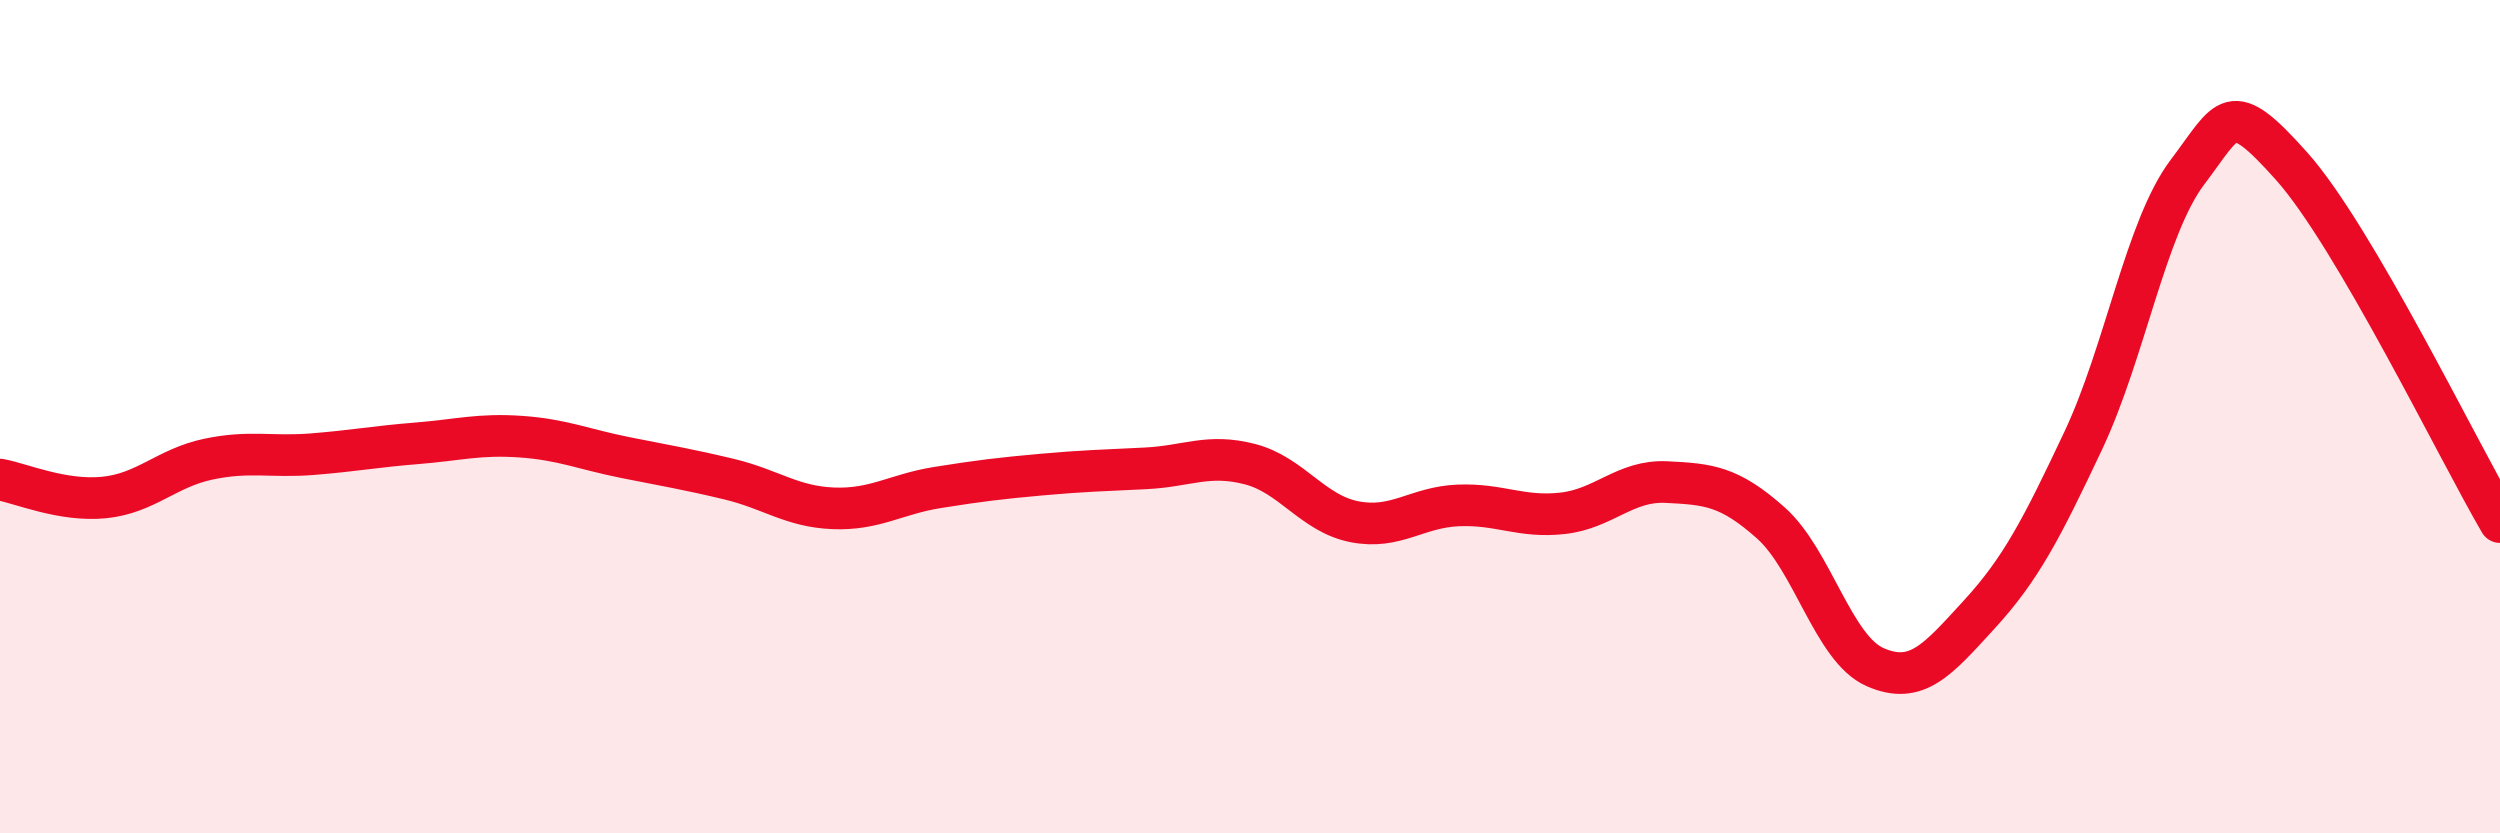
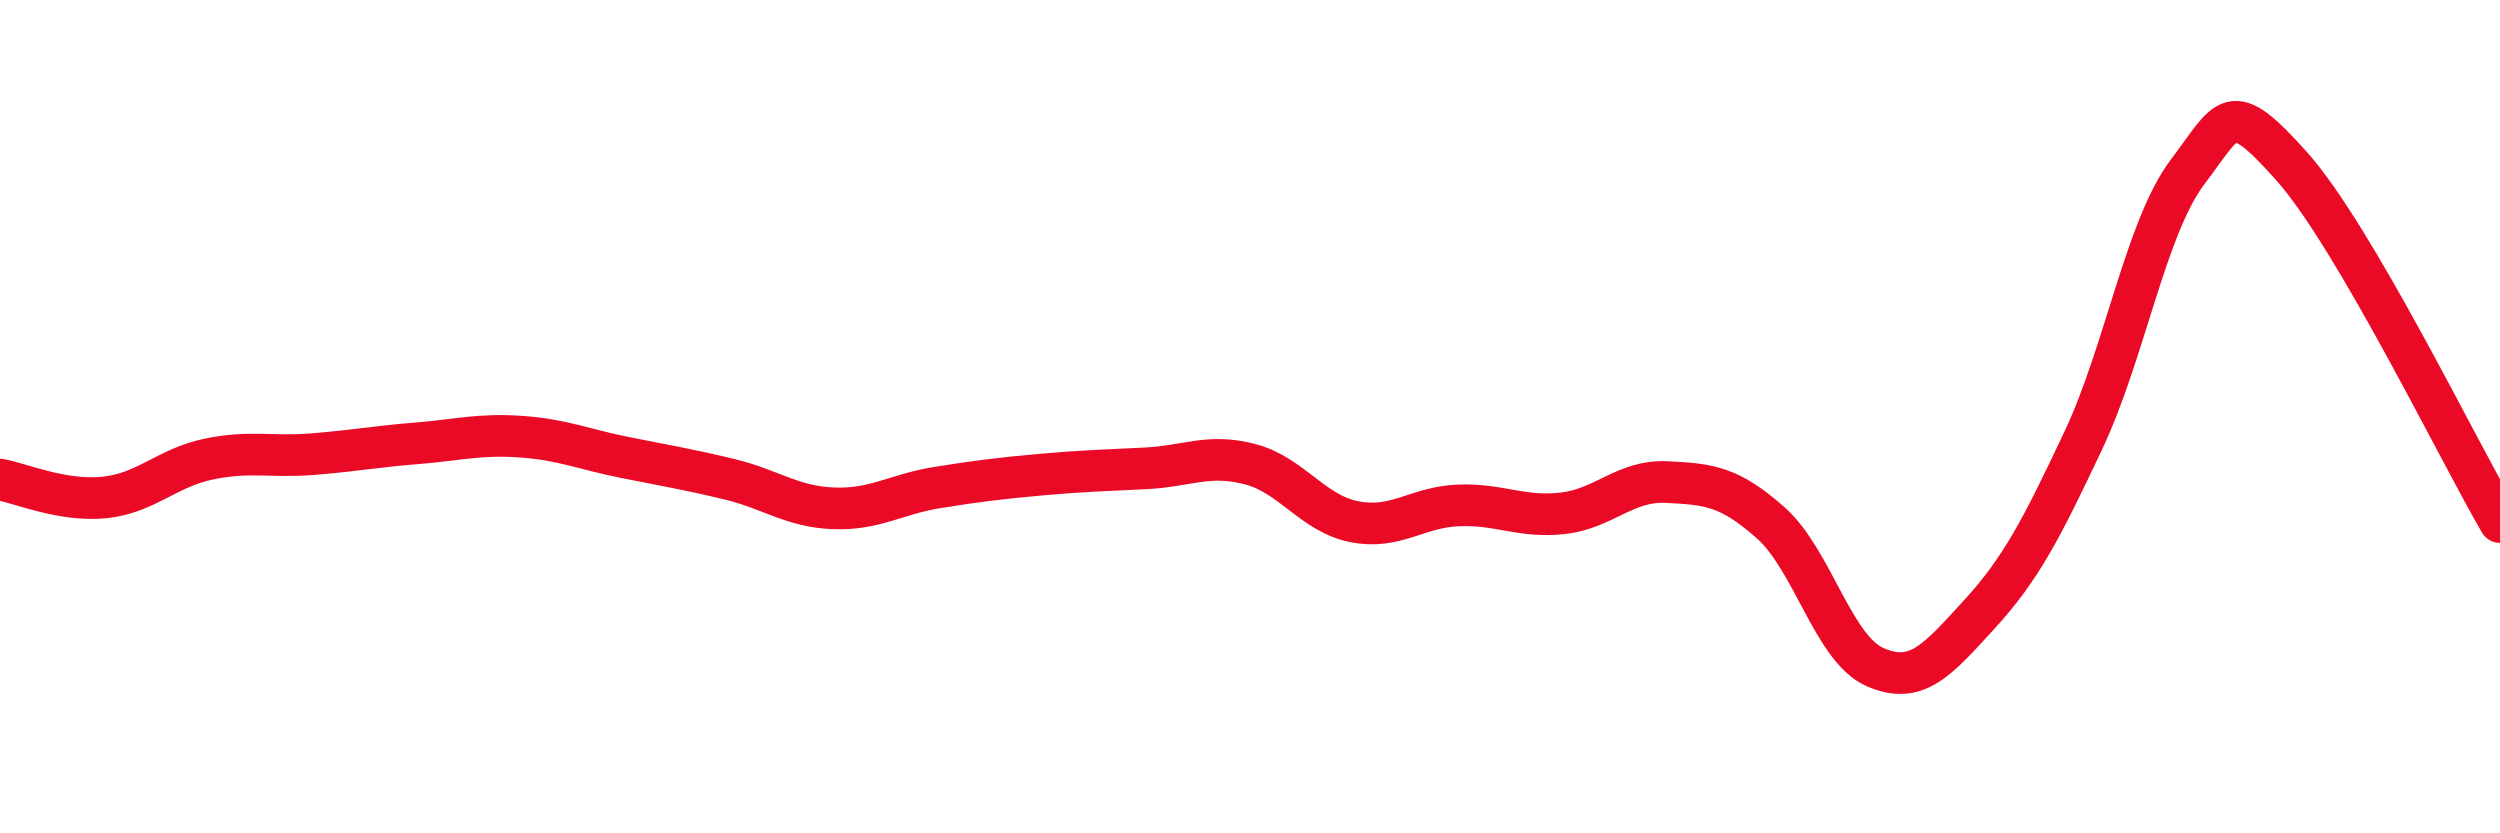
<svg xmlns="http://www.w3.org/2000/svg" width="60" height="20" viewBox="0 0 60 20">
-   <path d="M 0,11.51 C 0.5,11.6 1.5,12.04 2.5,11.94 C 3.5,11.84 4,11.23 5,11.02 C 6,10.81 6.5,10.98 7.5,10.9 C 8.5,10.82 9,10.72 10,10.64 C 11,10.56 11.5,10.41 12.5,10.48 C 13.5,10.55 14,10.78 15,10.98 C 16,11.18 16.5,11.26 17.5,11.5 C 18.5,11.74 19,12.16 20,12.2 C 21,12.24 21.5,11.86 22.5,11.7 C 23.5,11.54 24,11.48 25,11.39 C 26,11.3 26.5,11.29 27.5,11.24 C 28.5,11.19 29,10.88 30,11.14 C 31,11.4 31.5,12.32 32.5,12.52 C 33.5,12.72 34,12.17 35,12.13 C 36,12.09 36.5,12.43 37.5,12.32 C 38.5,12.21 39,11.52 40,11.57 C 41,11.62 41.5,11.66 42.5,12.55 C 43.5,13.44 44,15.57 45,16.01 C 46,16.45 46.5,15.84 47.5,14.75 C 48.5,13.66 49,12.69 50,10.57 C 51,8.45 51.5,5.45 52.5,4.13 C 53.5,2.81 53.5,2.31 55,3.99 C 56.5,5.67 59,10.82 60,12.53L60 20L0 20Z" fill="#EB0A25" opacity="0.1" stroke-linecap="round" stroke-linejoin="round" />
  <path d="M 0,11.51 C 0.5,11.6 1.5,12.04 2.5,11.94 C 3.5,11.84 4,11.23 5,11.02 C 6,10.81 6.5,10.98 7.5,10.9 C 8.5,10.82 9,10.72 10,10.64 C 11,10.56 11.5,10.41 12.5,10.48 C 13.5,10.55 14,10.78 15,10.98 C 16,11.18 16.5,11.26 17.5,11.5 C 18.5,11.74 19,12.16 20,12.2 C 21,12.24 21.5,11.86 22.5,11.7 C 23.5,11.54 24,11.48 25,11.39 C 26,11.3 26.5,11.29 27.5,11.24 C 28.5,11.19 29,10.88 30,11.14 C 31,11.4 31.5,12.32 32.5,12.52 C 33.5,12.72 34,12.17 35,12.13 C 36,12.09 36.5,12.43 37.5,12.32 C 38.5,12.21 39,11.52 40,11.57 C 41,11.62 41.5,11.66 42.5,12.55 C 43.5,13.44 44,15.57 45,16.01 C 46,16.45 46.5,15.84 47.5,14.75 C 48.5,13.66 49,12.69 50,10.57 C 51,8.45 51.5,5.45 52.5,4.13 C 53.5,2.81 53.5,2.31 55,3.99 C 56.5,5.67 59,10.82 60,12.53" stroke="#EB0A25" stroke-width="1" fill="none" stroke-linecap="round" stroke-linejoin="round" />
</svg>